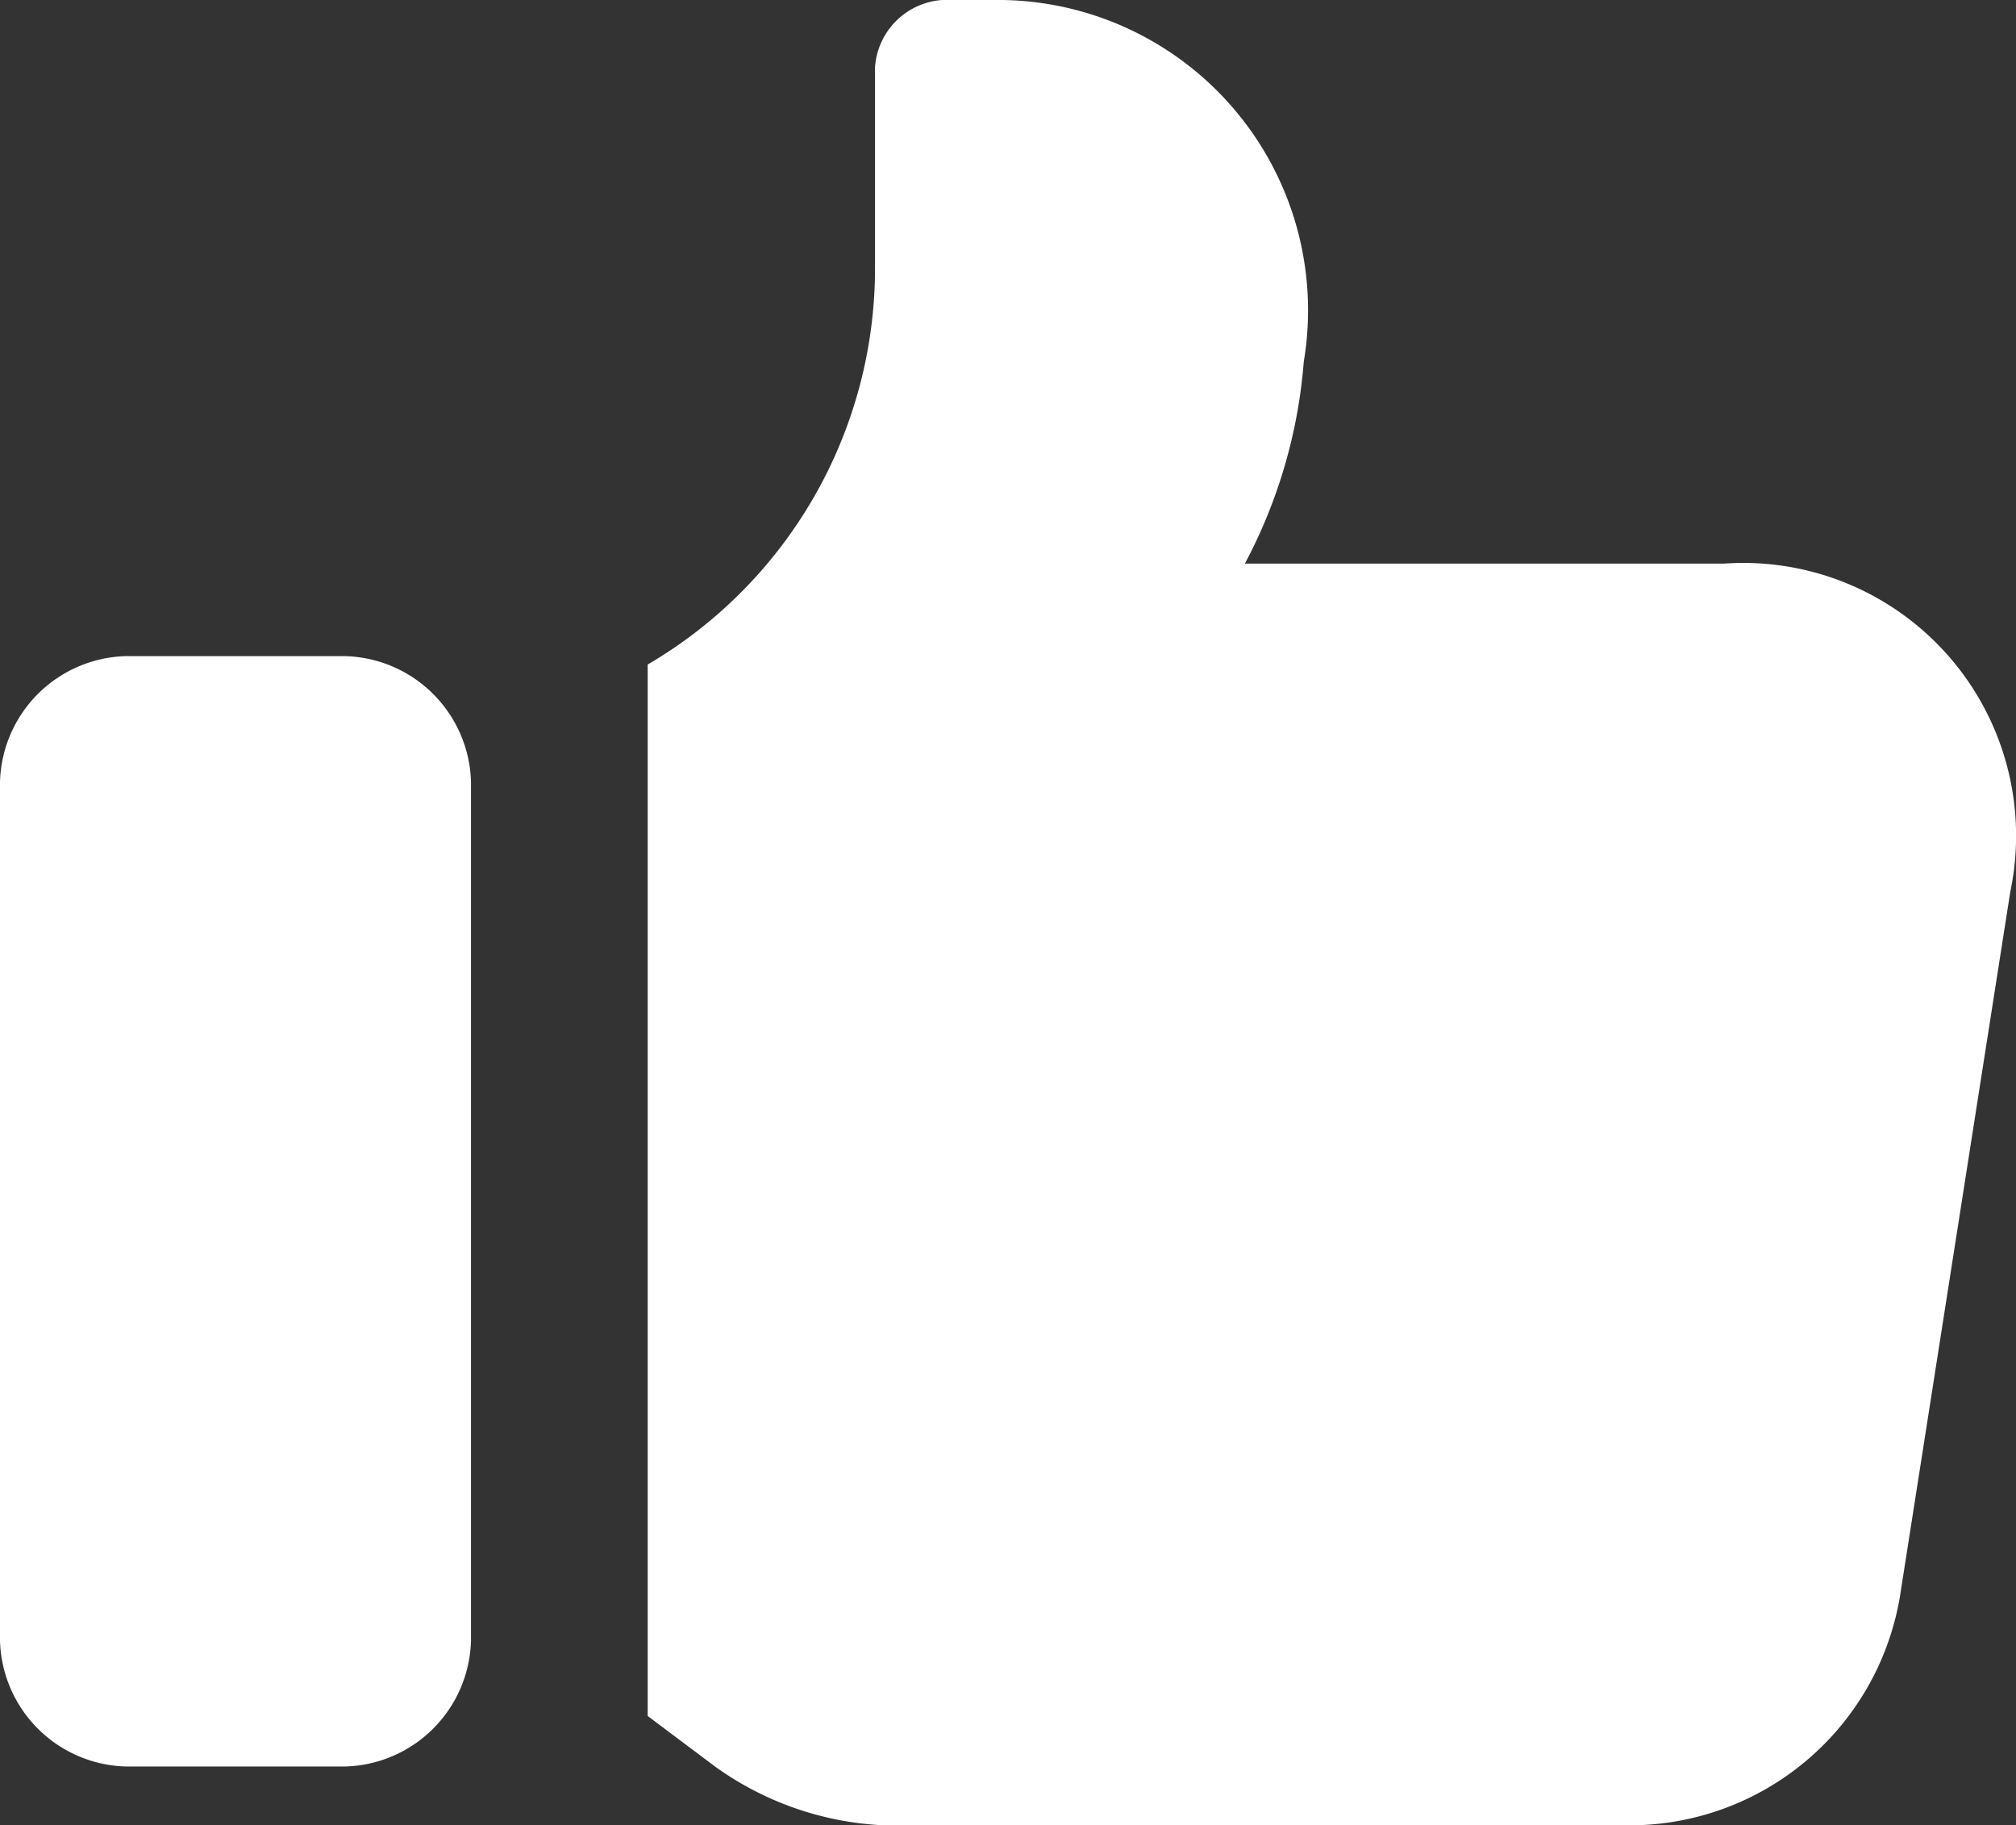
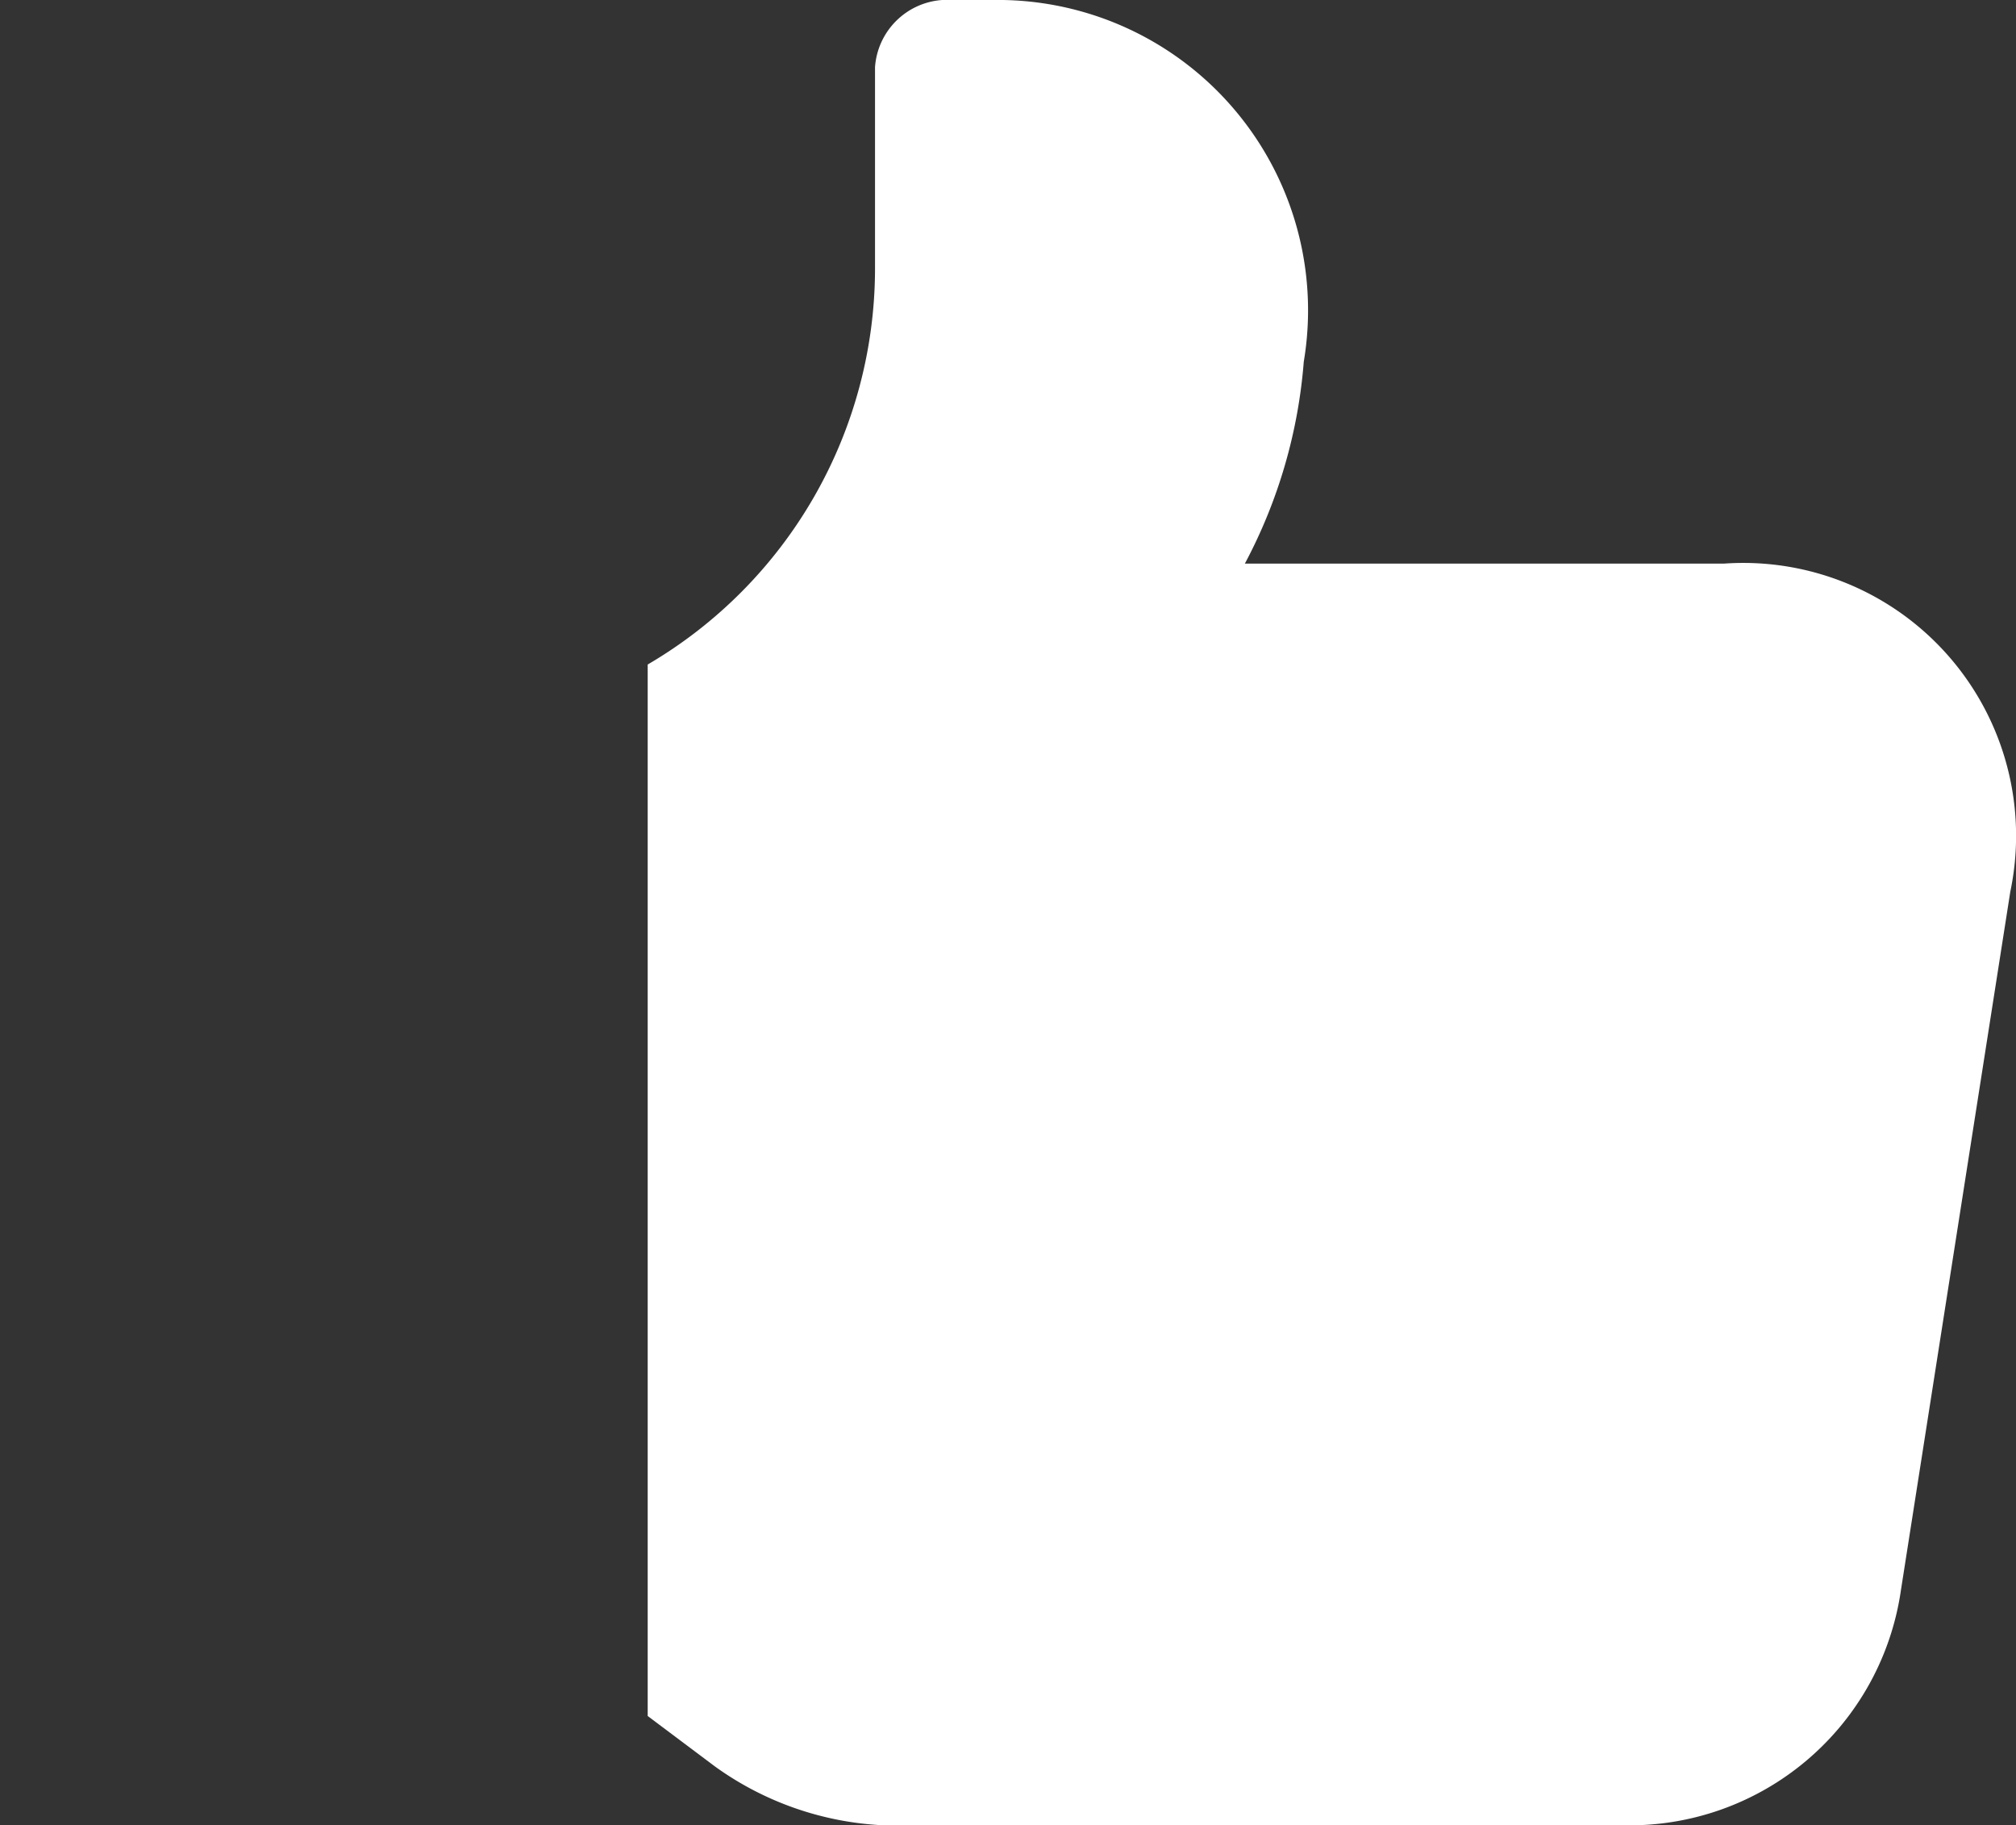
<svg xmlns="http://www.w3.org/2000/svg" id="Gruppe_175" data-name="Gruppe 175" width="36.013" height="32.606" viewBox="0 0 36.013 32.606">
  <rect x="0" y="0" width="36.013" height="32.606" fill="#333333" stroke="none" />
  <path id="Pfad_96" data-name="Pfad 96" d="M27.433,11.767H18.868A9.187,9.187,0,0,0,19.92,8.161,5.543,5.543,0,0,0,14.361,1.7h-.9a1.293,1.293,0,0,0-1.2,1.2V6.508A8.2,8.2,0,0,1,8.2,13.57V32.352l1.2.9a5.592,5.592,0,0,0,3.005,1.052H25.63A4.9,4.9,0,0,0,30.588,30.1l1.953-12.471A4.874,4.874,0,0,0,27.433,11.767Z" transform="translate(3.37 -1.7)" fill="#fff" />
-   <path id="Pfad_97" data-name="Pfad 97" d="M2.754,29.334H6.661A2.311,2.311,0,0,0,8.914,27.08V11.754A2.311,2.311,0,0,0,6.661,9.5H2.754A2.311,2.311,0,0,0,.5,11.754V27.08A2.311,2.311,0,0,0,2.754,29.334Z" transform="translate(-0.5 2.22)" fill="#fff" />
</svg>